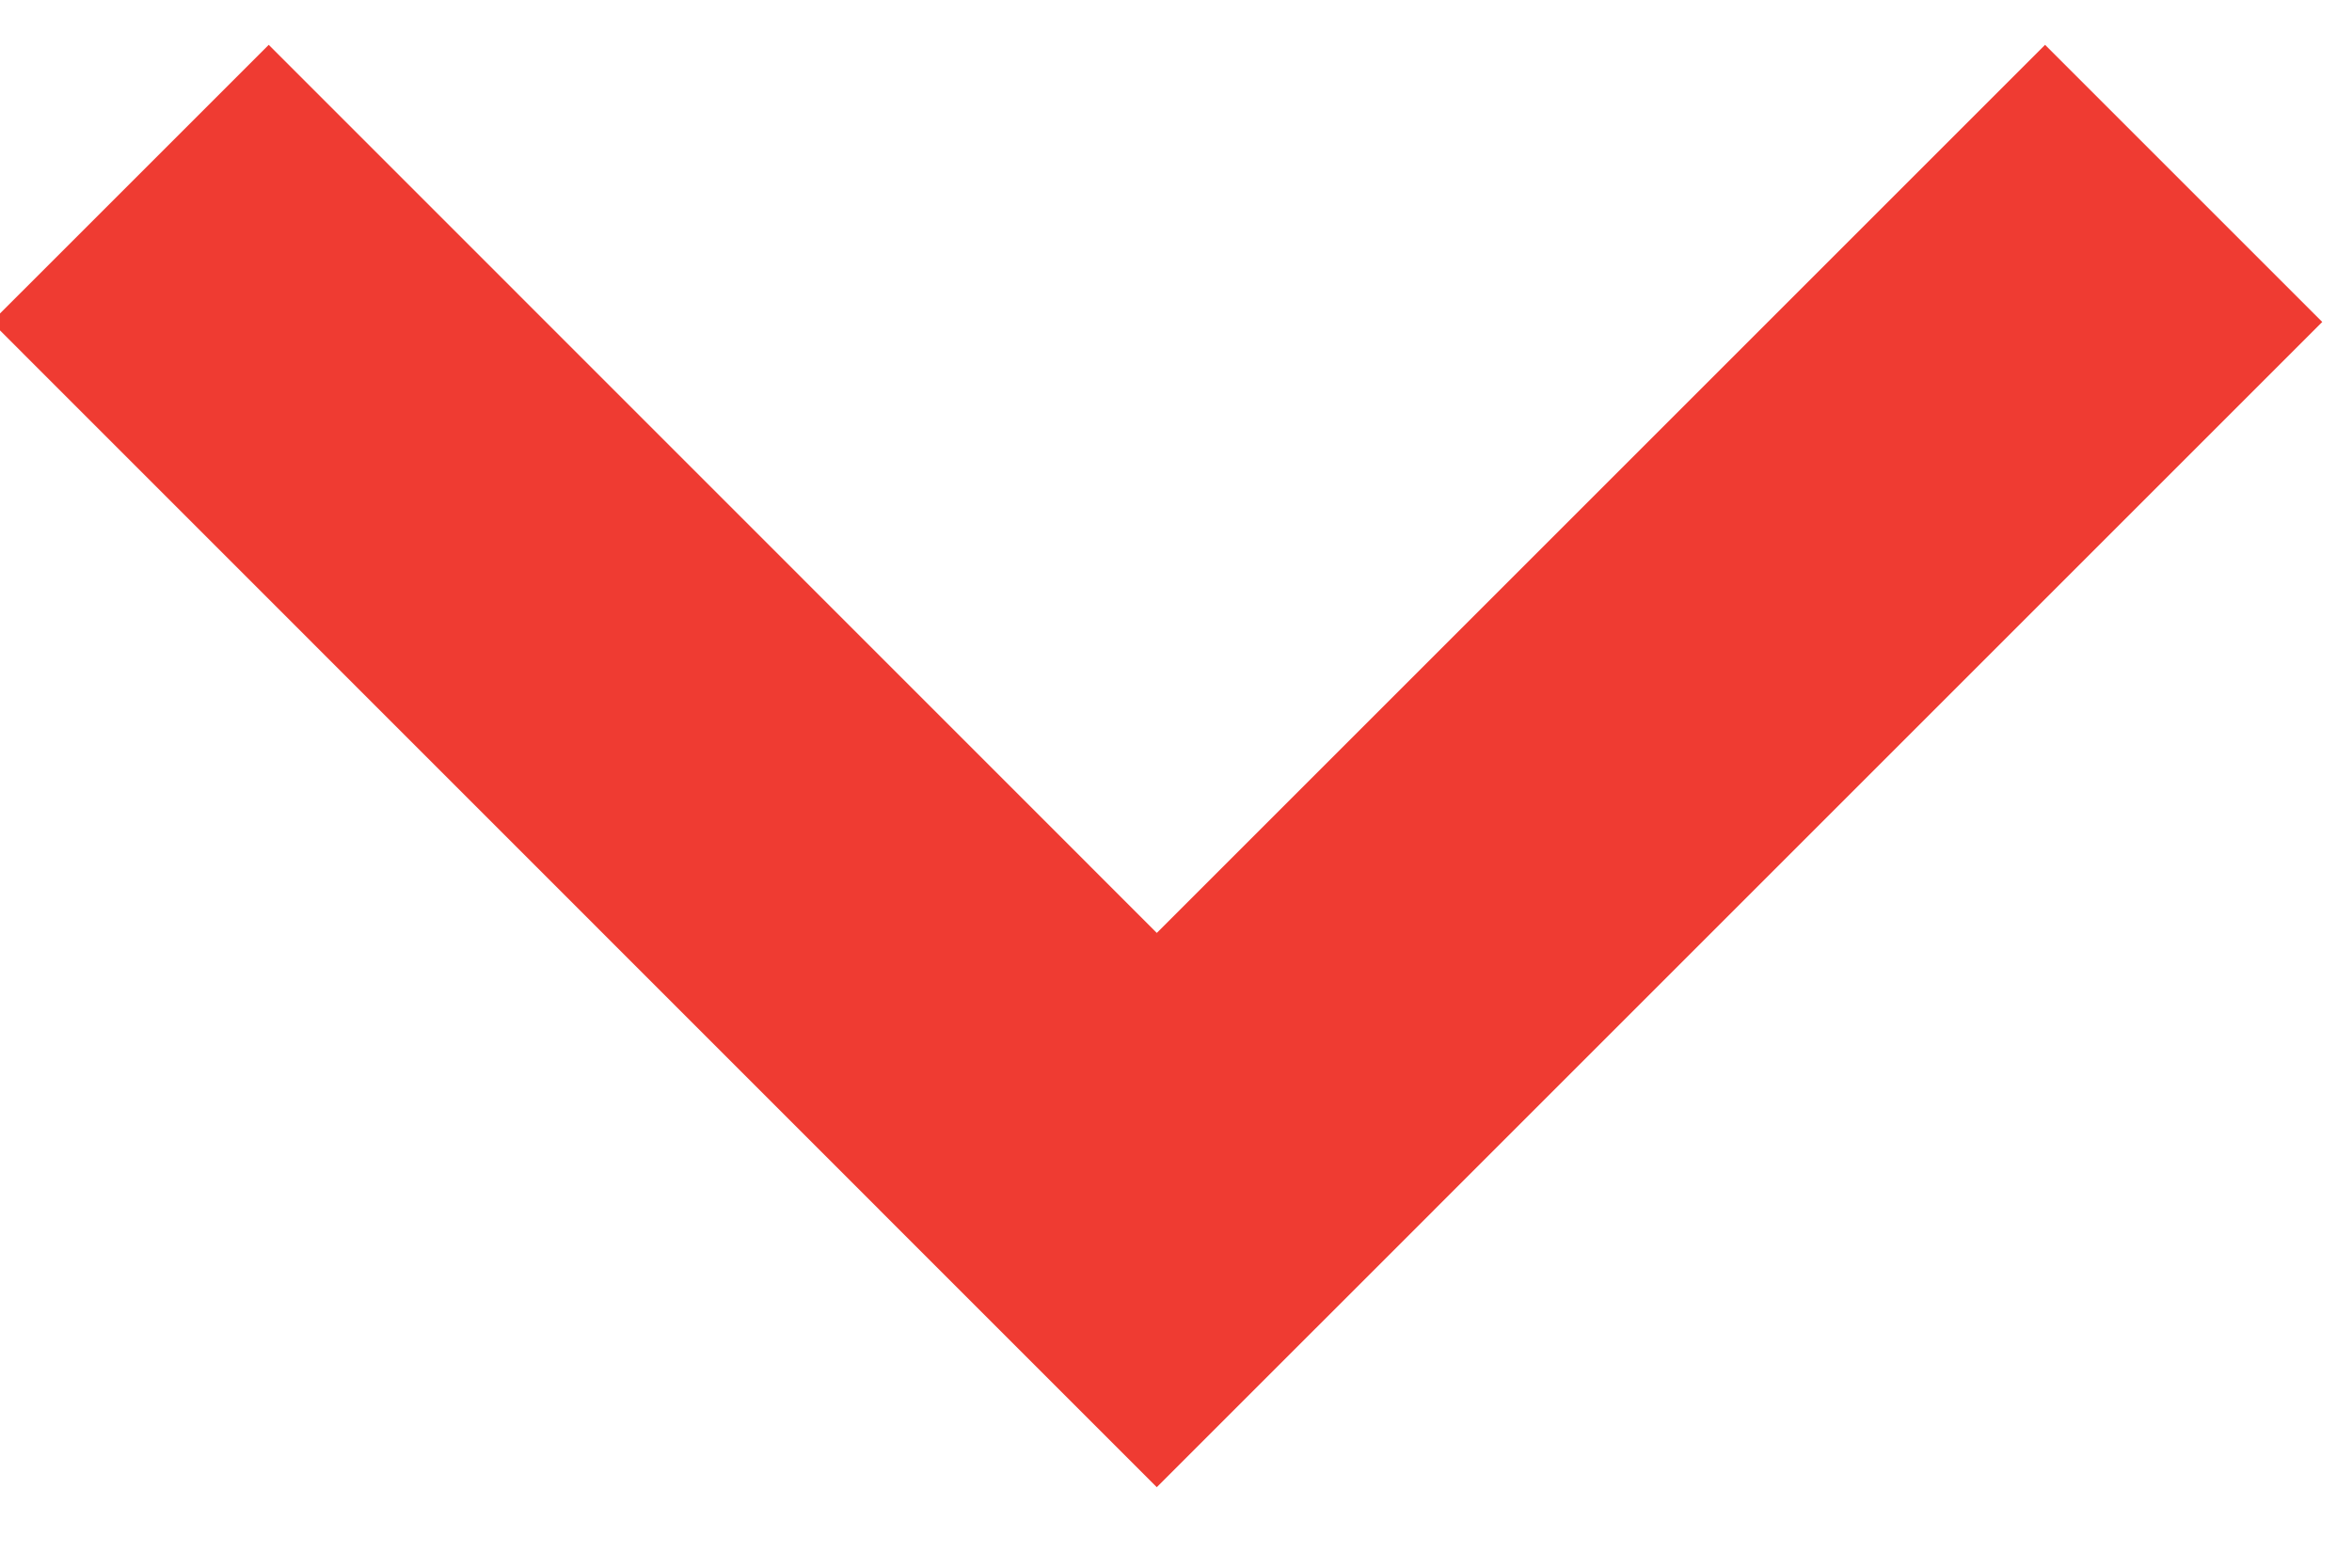
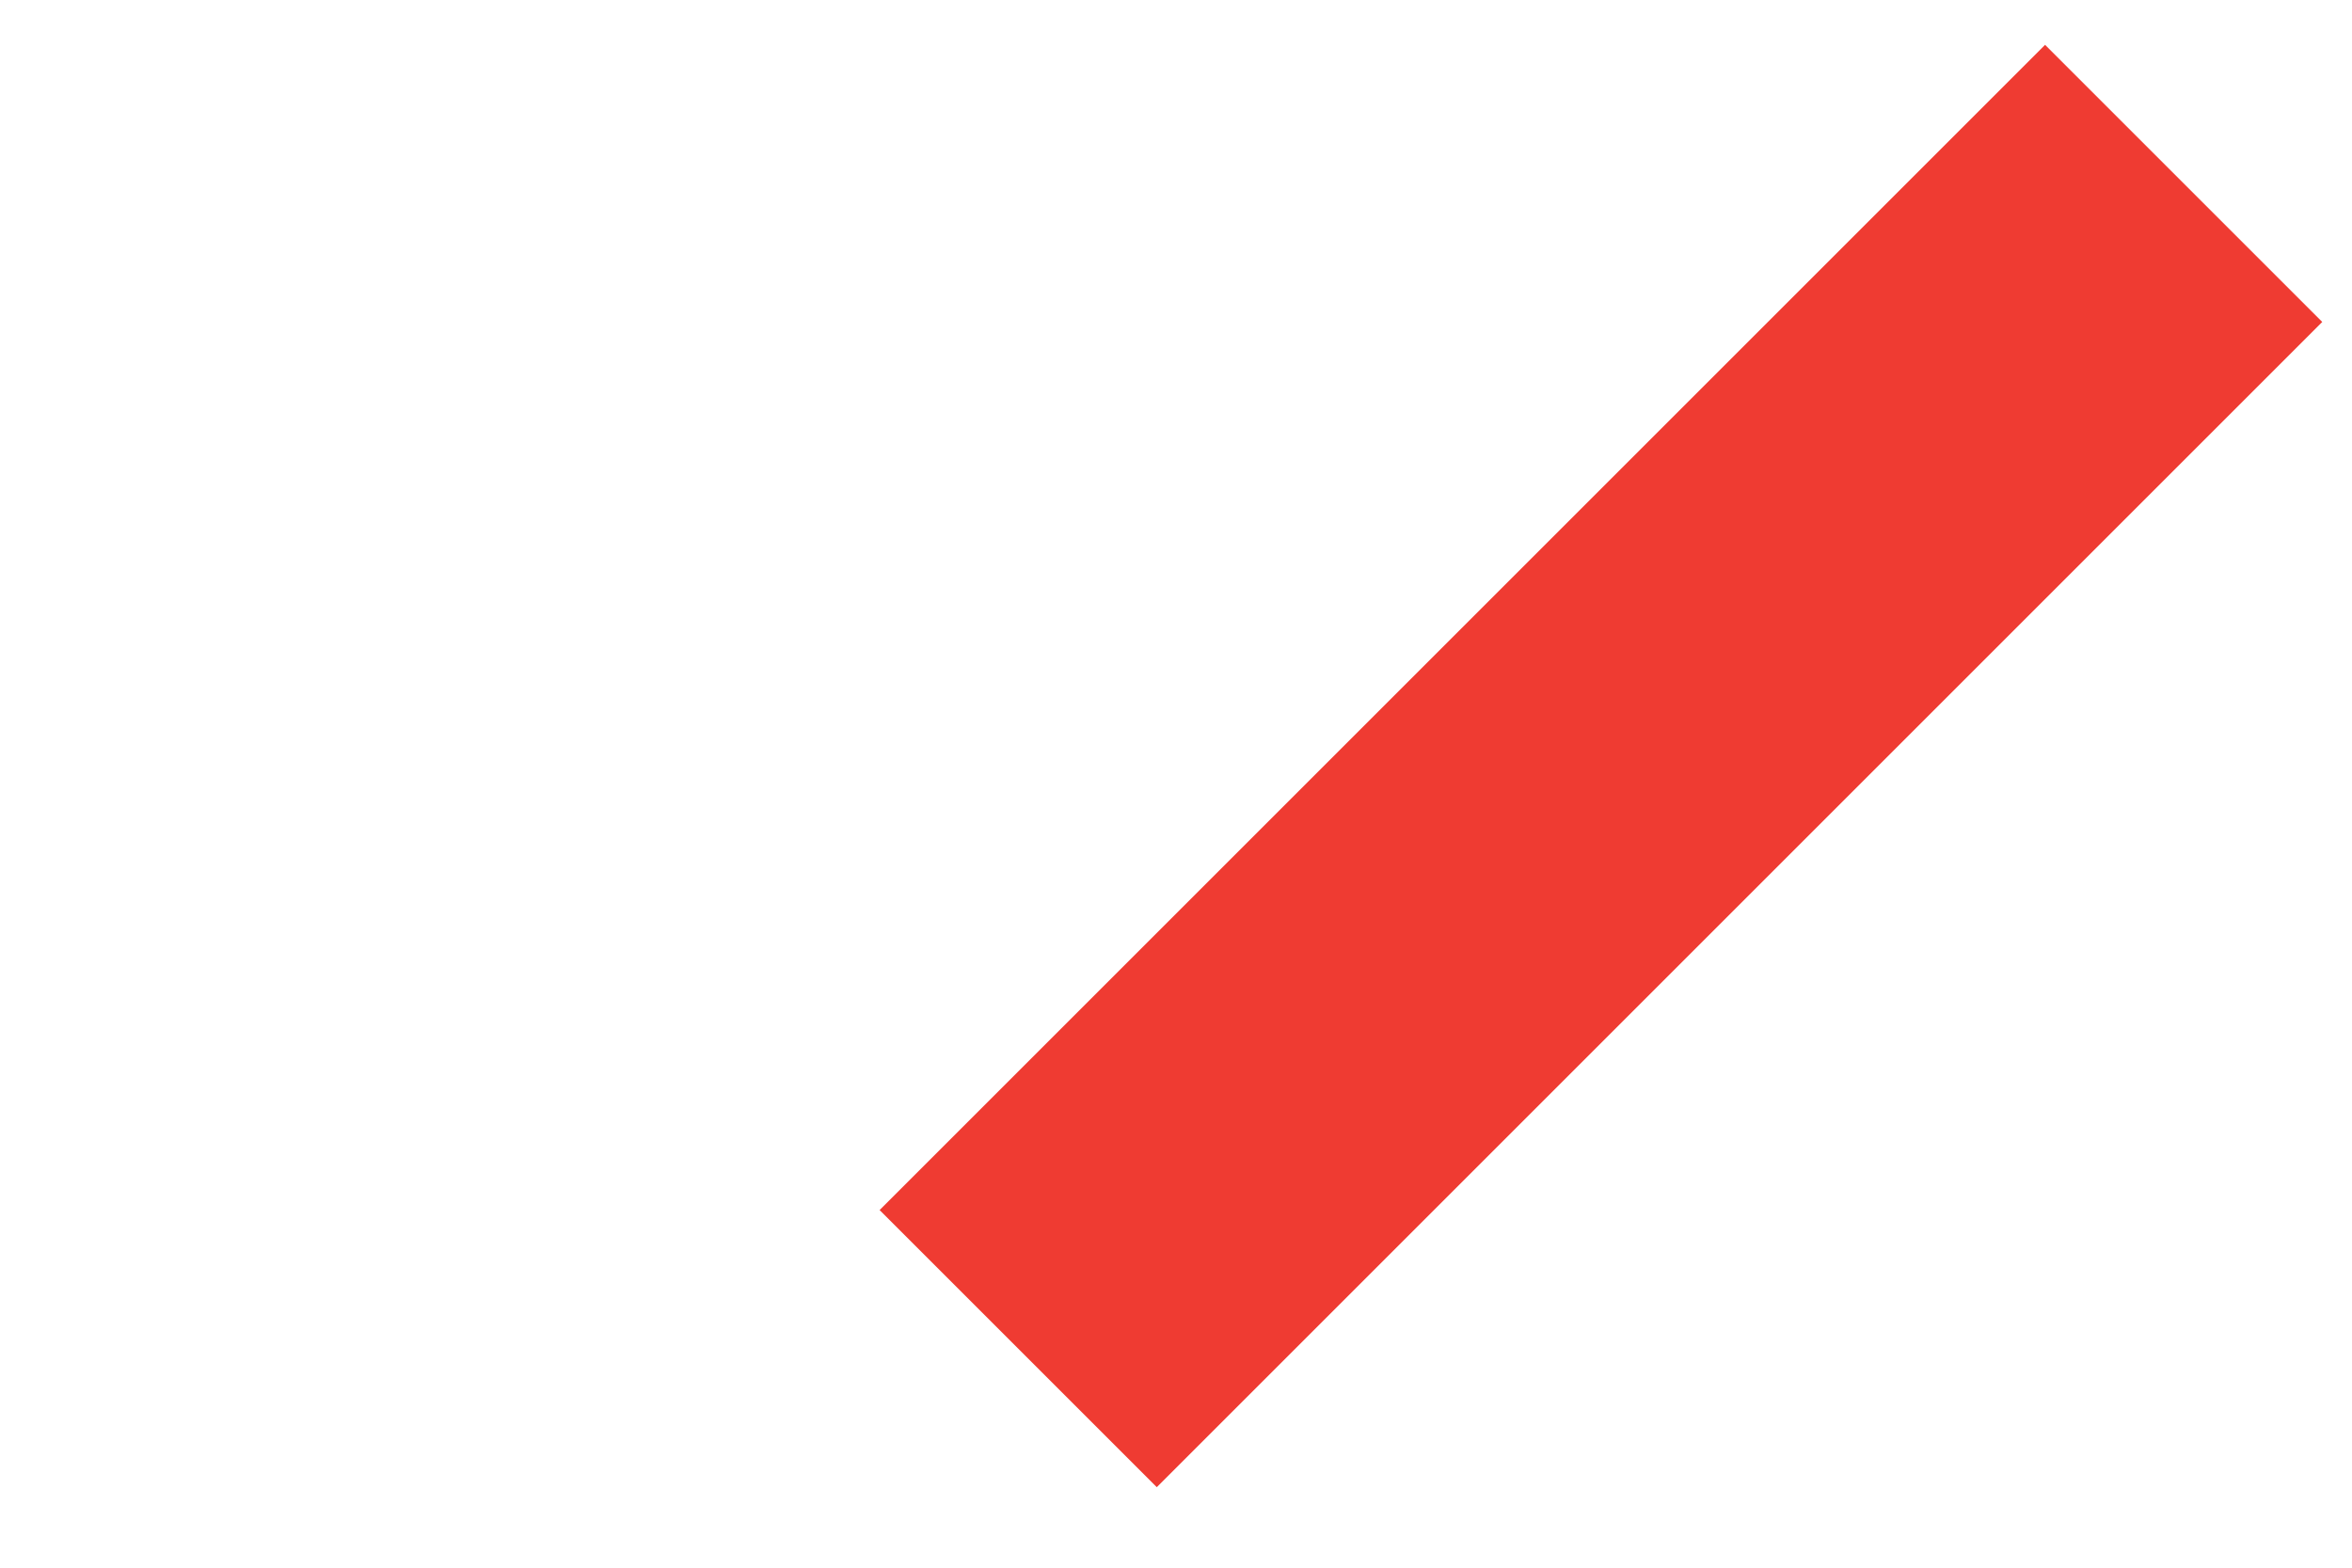
<svg xmlns="http://www.w3.org/2000/svg" width="12px" height="8px" viewBox="0 0 12 8" version="1.1">
  <title>Combined Shape</title>
  <g id="Get-a-Free-Quote" stroke="none" stroke-width="1" fill="none" fill-rule="evenodd" stroke-linecap="square">
    <g transform="translate(-1361, -4203)" id="FAQs" stroke="#EF3B32" stroke-width="2">
      <g transform="translate(-6, 3490)">
        <g id="4" transform="translate(525, 694)">
          <g id="Arrow" transform="translate(848.5, 22.5) scale(-1, 1) rotate(90) translate(-848.5, -22.5) translate(826, 0)">
-             <path d="M20.643,17.371 L25.175,21.902 M25.175,21.902 L20.643,26.434" id="Combined-Shape" />
+             <path d="M20.643,17.371 M25.175,21.902 L20.643,26.434" id="Combined-Shape" />
          </g>
        </g>
      </g>
    </g>
  </g>
</svg>